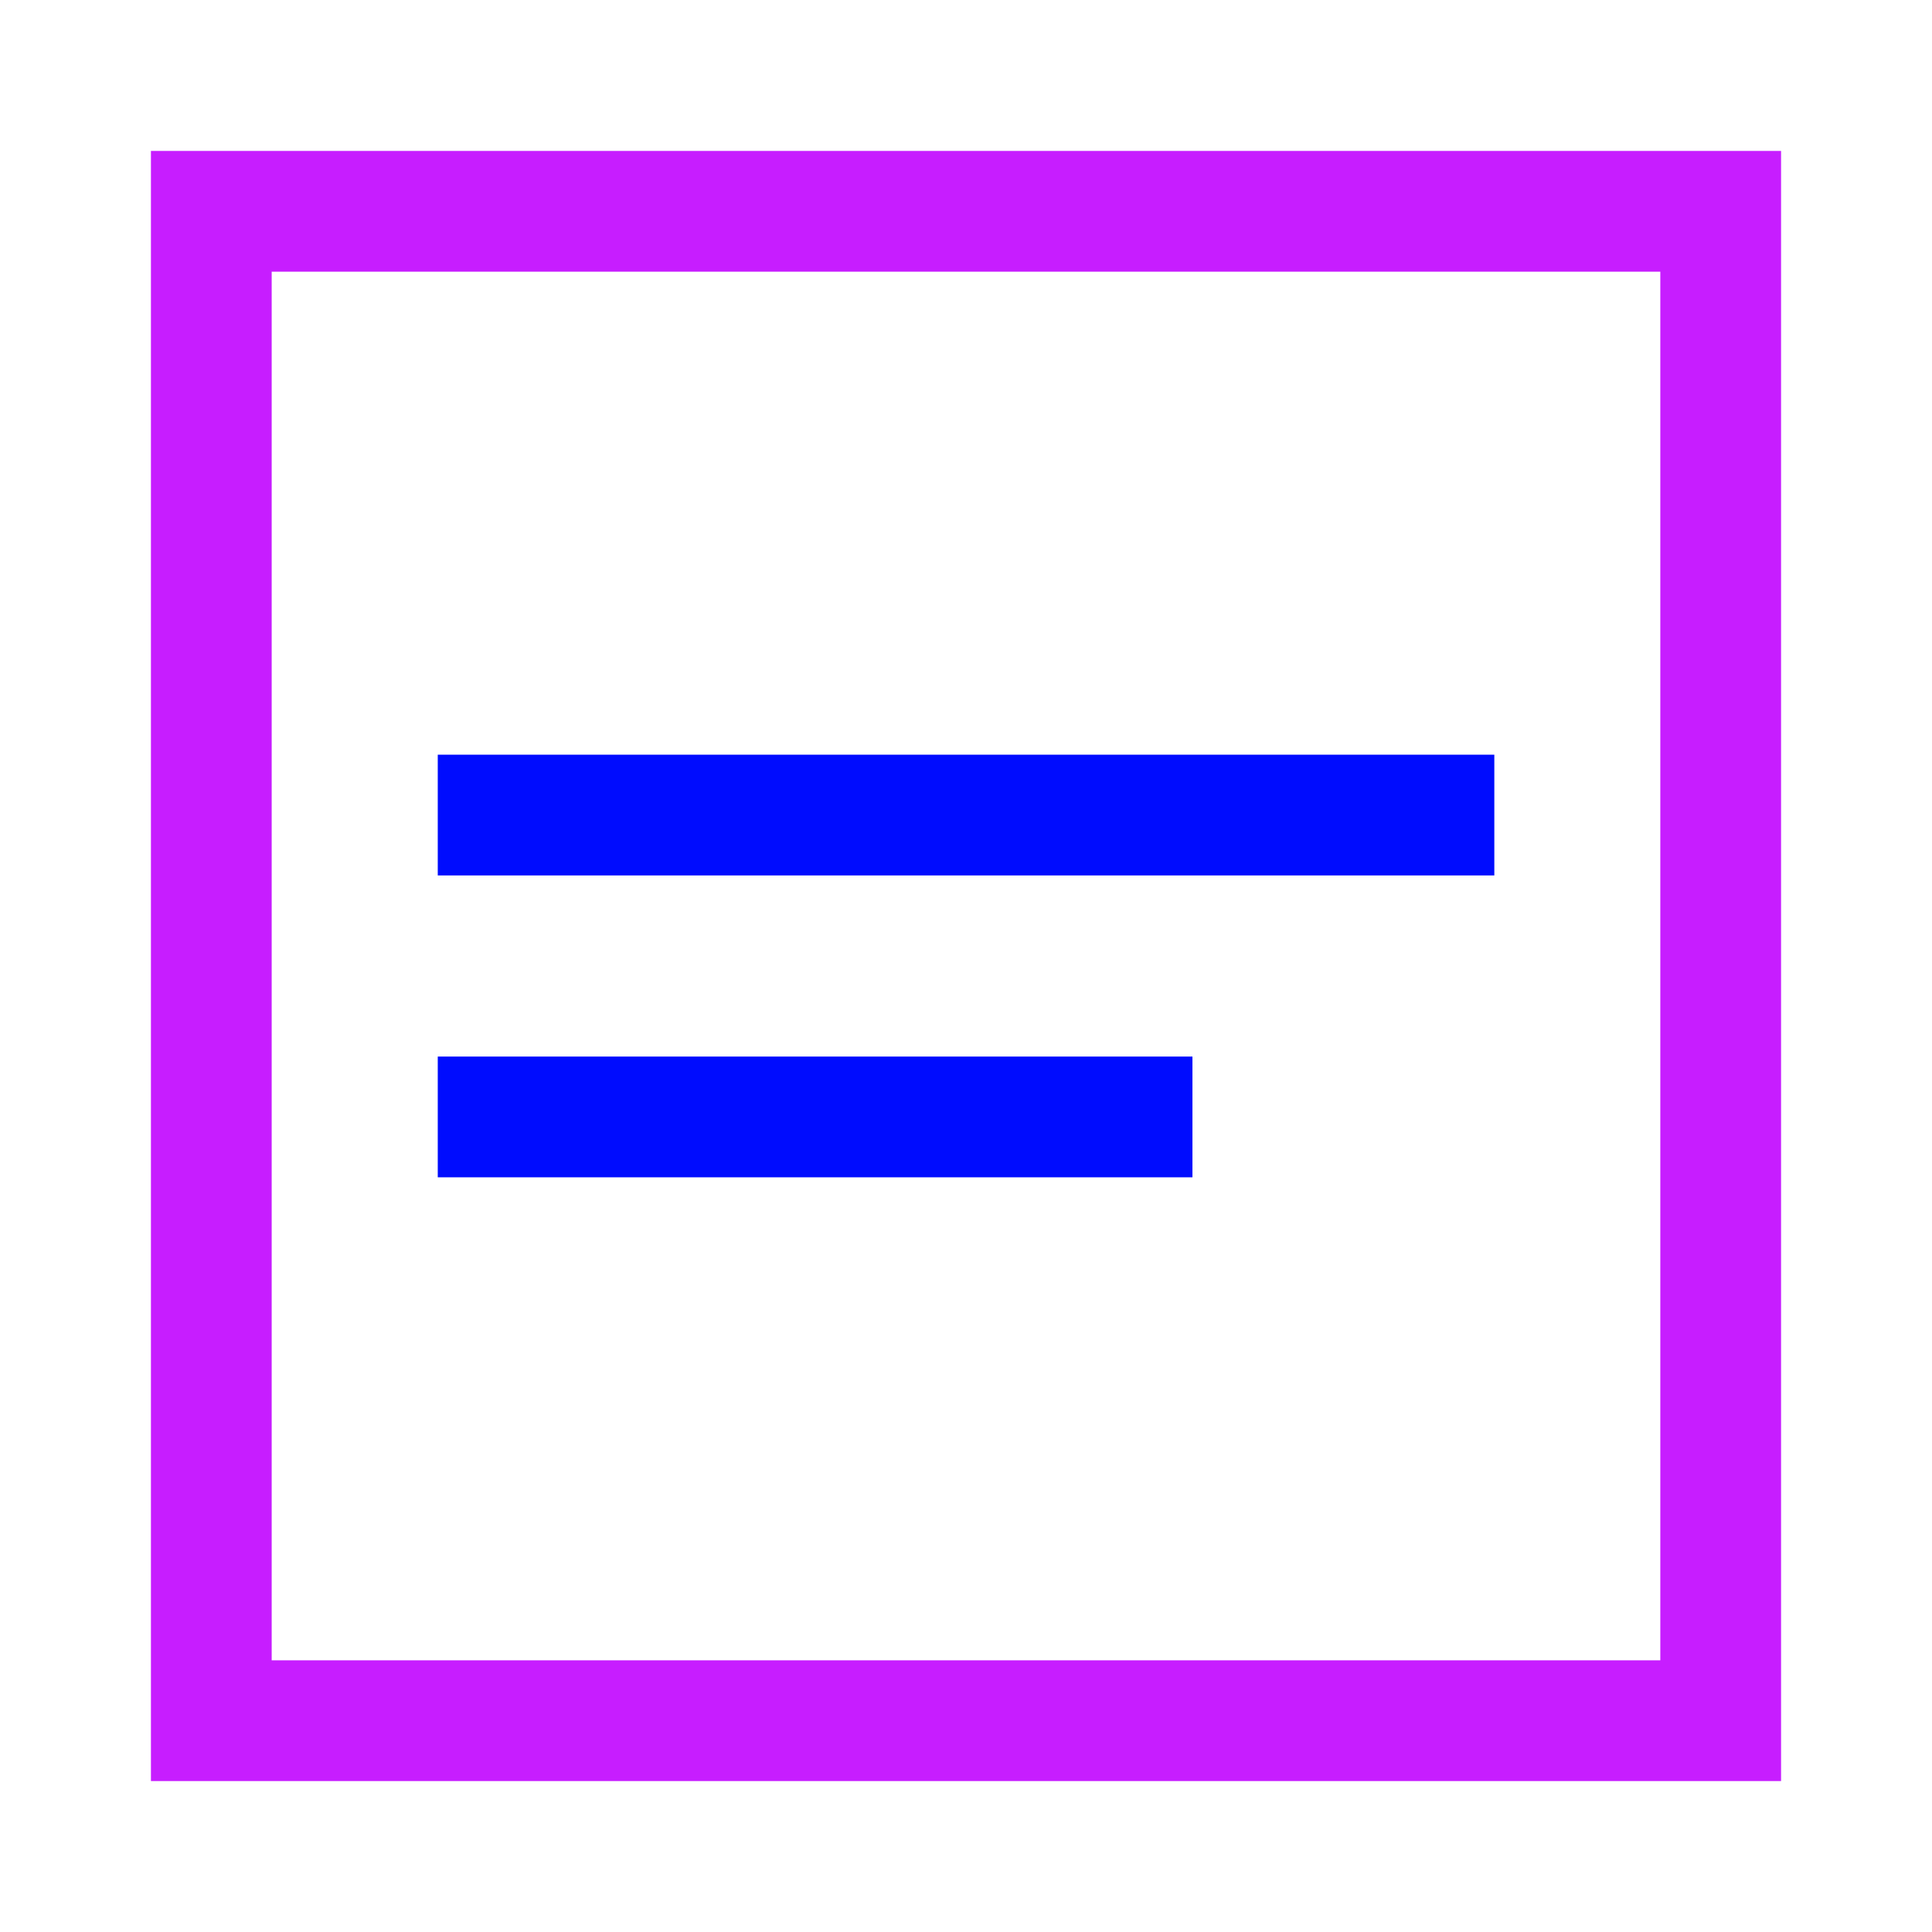
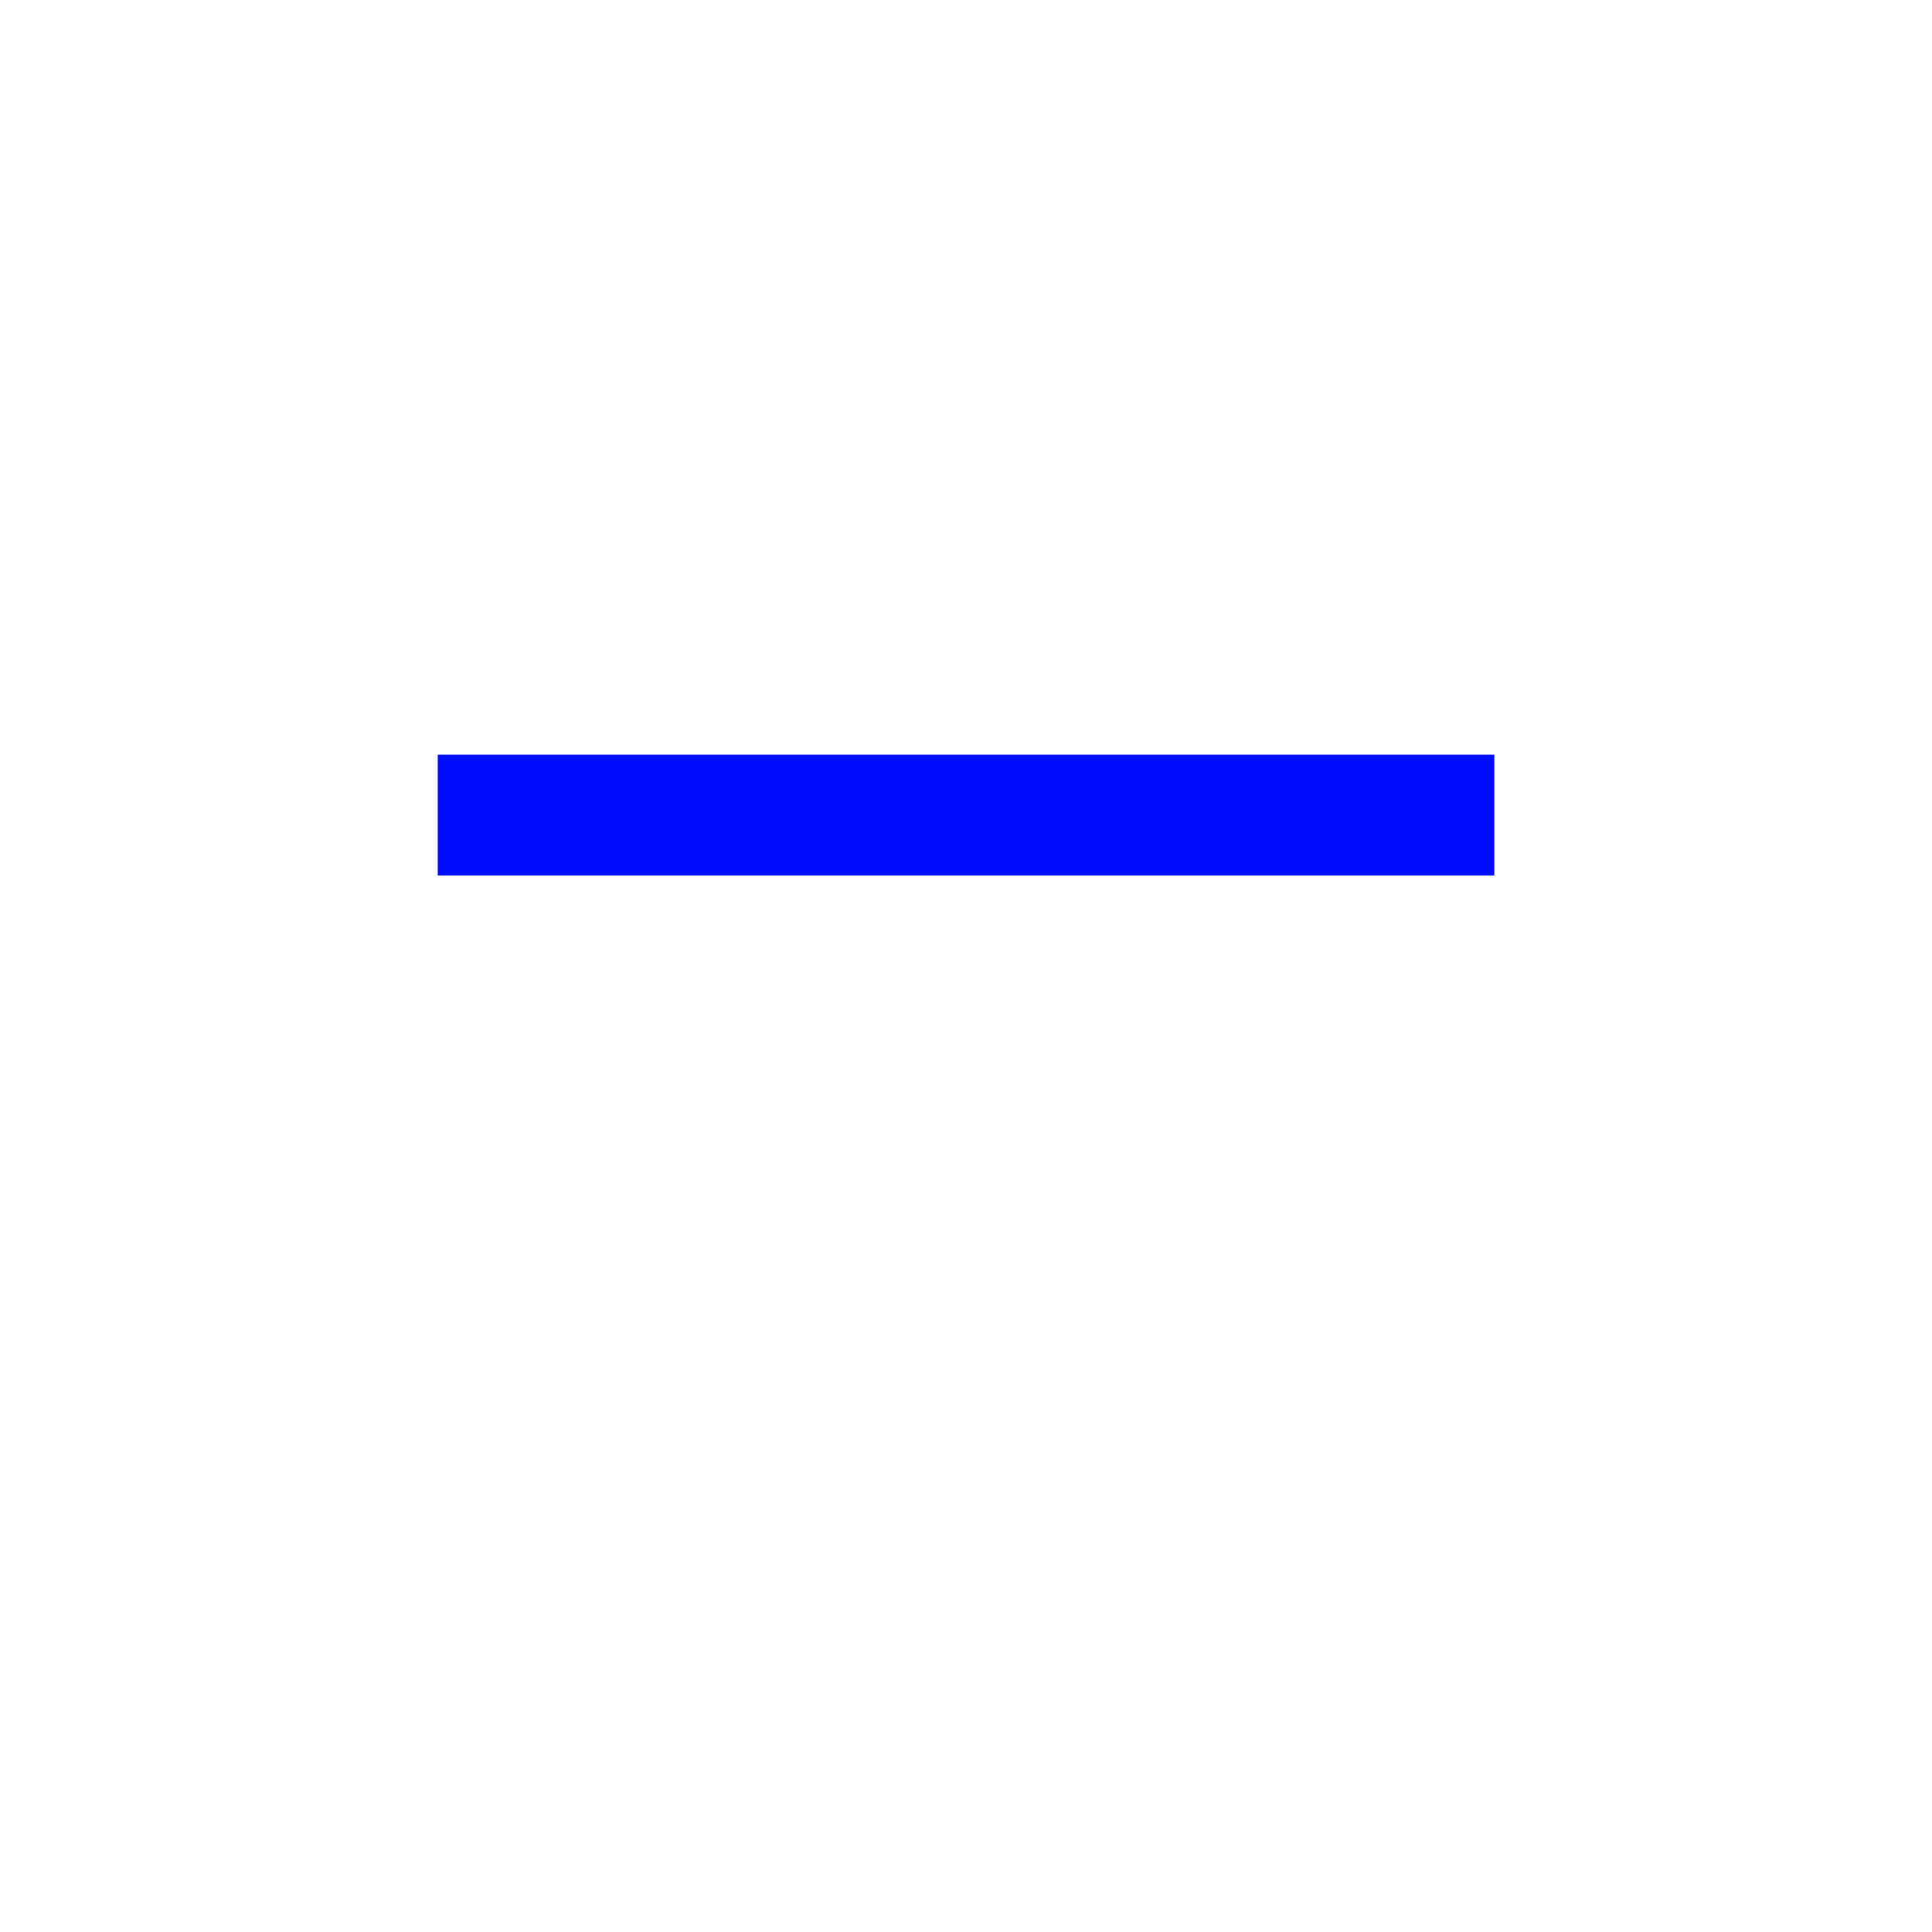
<svg xmlns="http://www.w3.org/2000/svg" fill="none" viewBox="-0.75 -0.75 24 24" id="Align-Text-Center--Streamline-Sharp-Neon">
  <desc>
    Align Text Center Streamline Icon: https://streamlinehq.com
  </desc>
  <g id="align-text-center">
-     <path id="Rectangle 988" stroke="#c71dff" d="M1.875 1.875h18.75v18.75H1.875z" stroke-width="1.5" />
    <path id="Vector 2197" stroke="#000cfe" d="M4.688 9.375h13.125" stroke-width="1.5" />
-     <path id="Vector 2198" stroke="#000cfe" d="M4.688 13.125h9.375" stroke-width="1.5" />
  </g>
</svg>